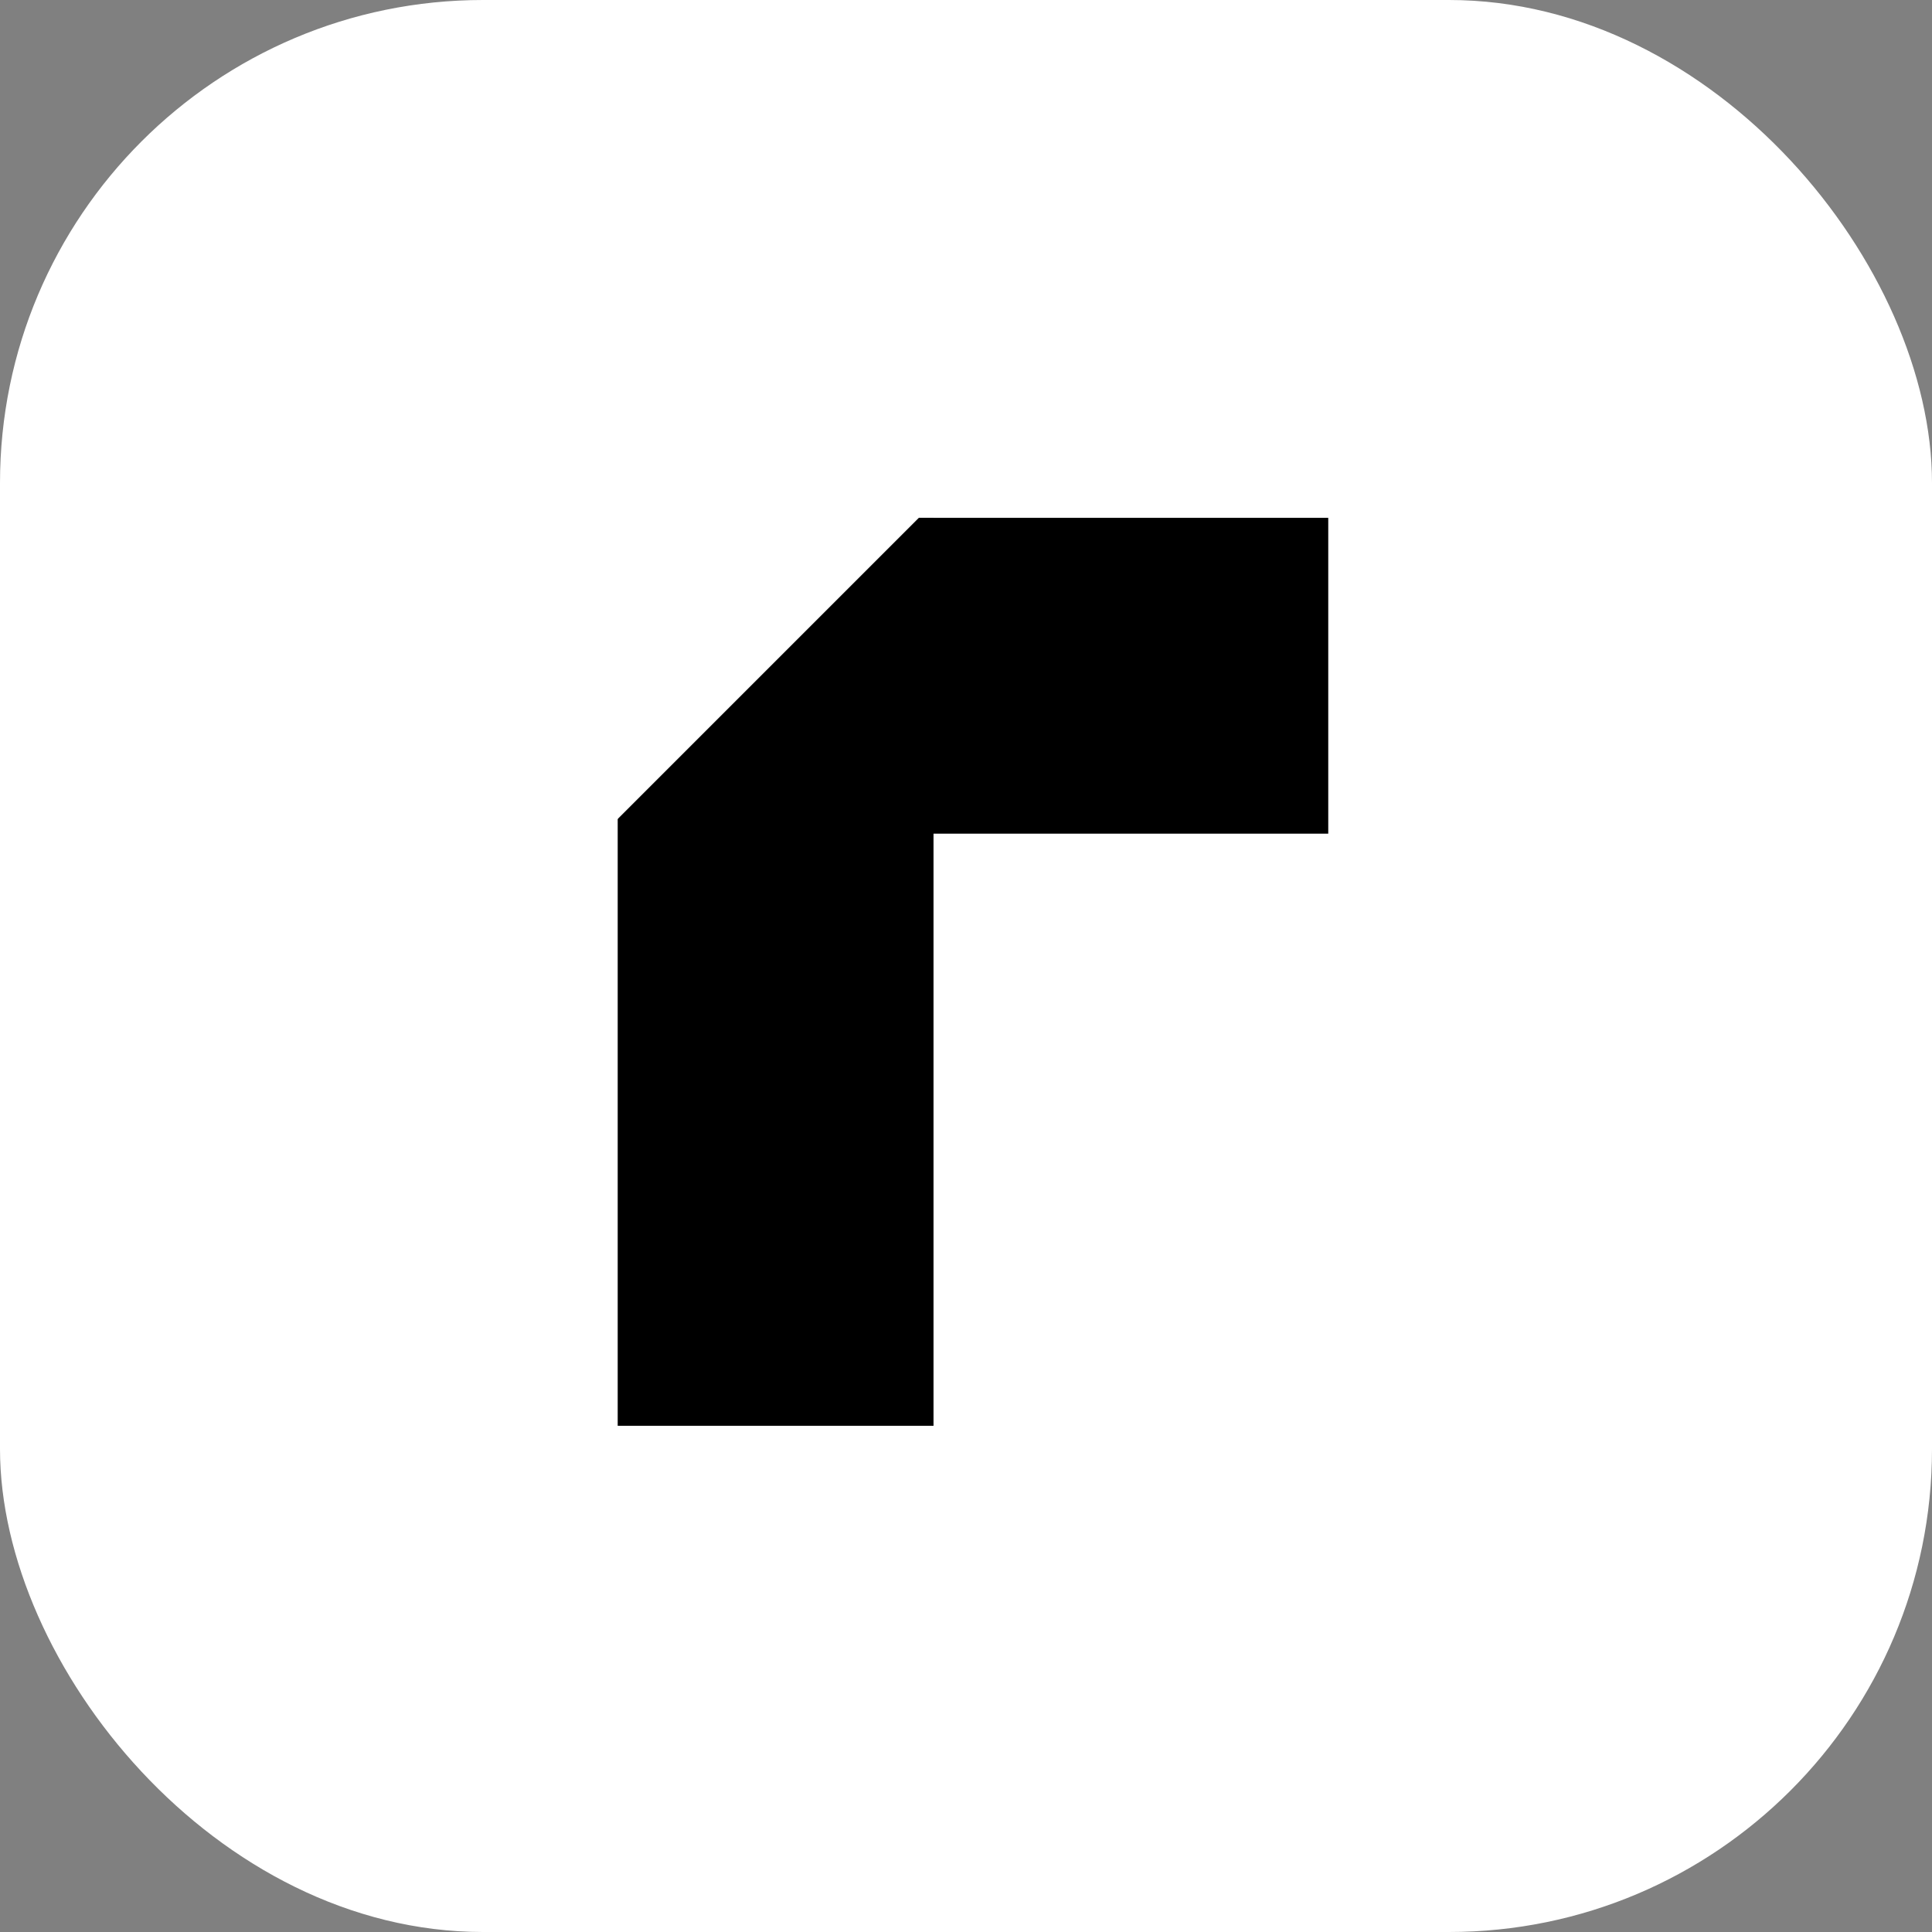
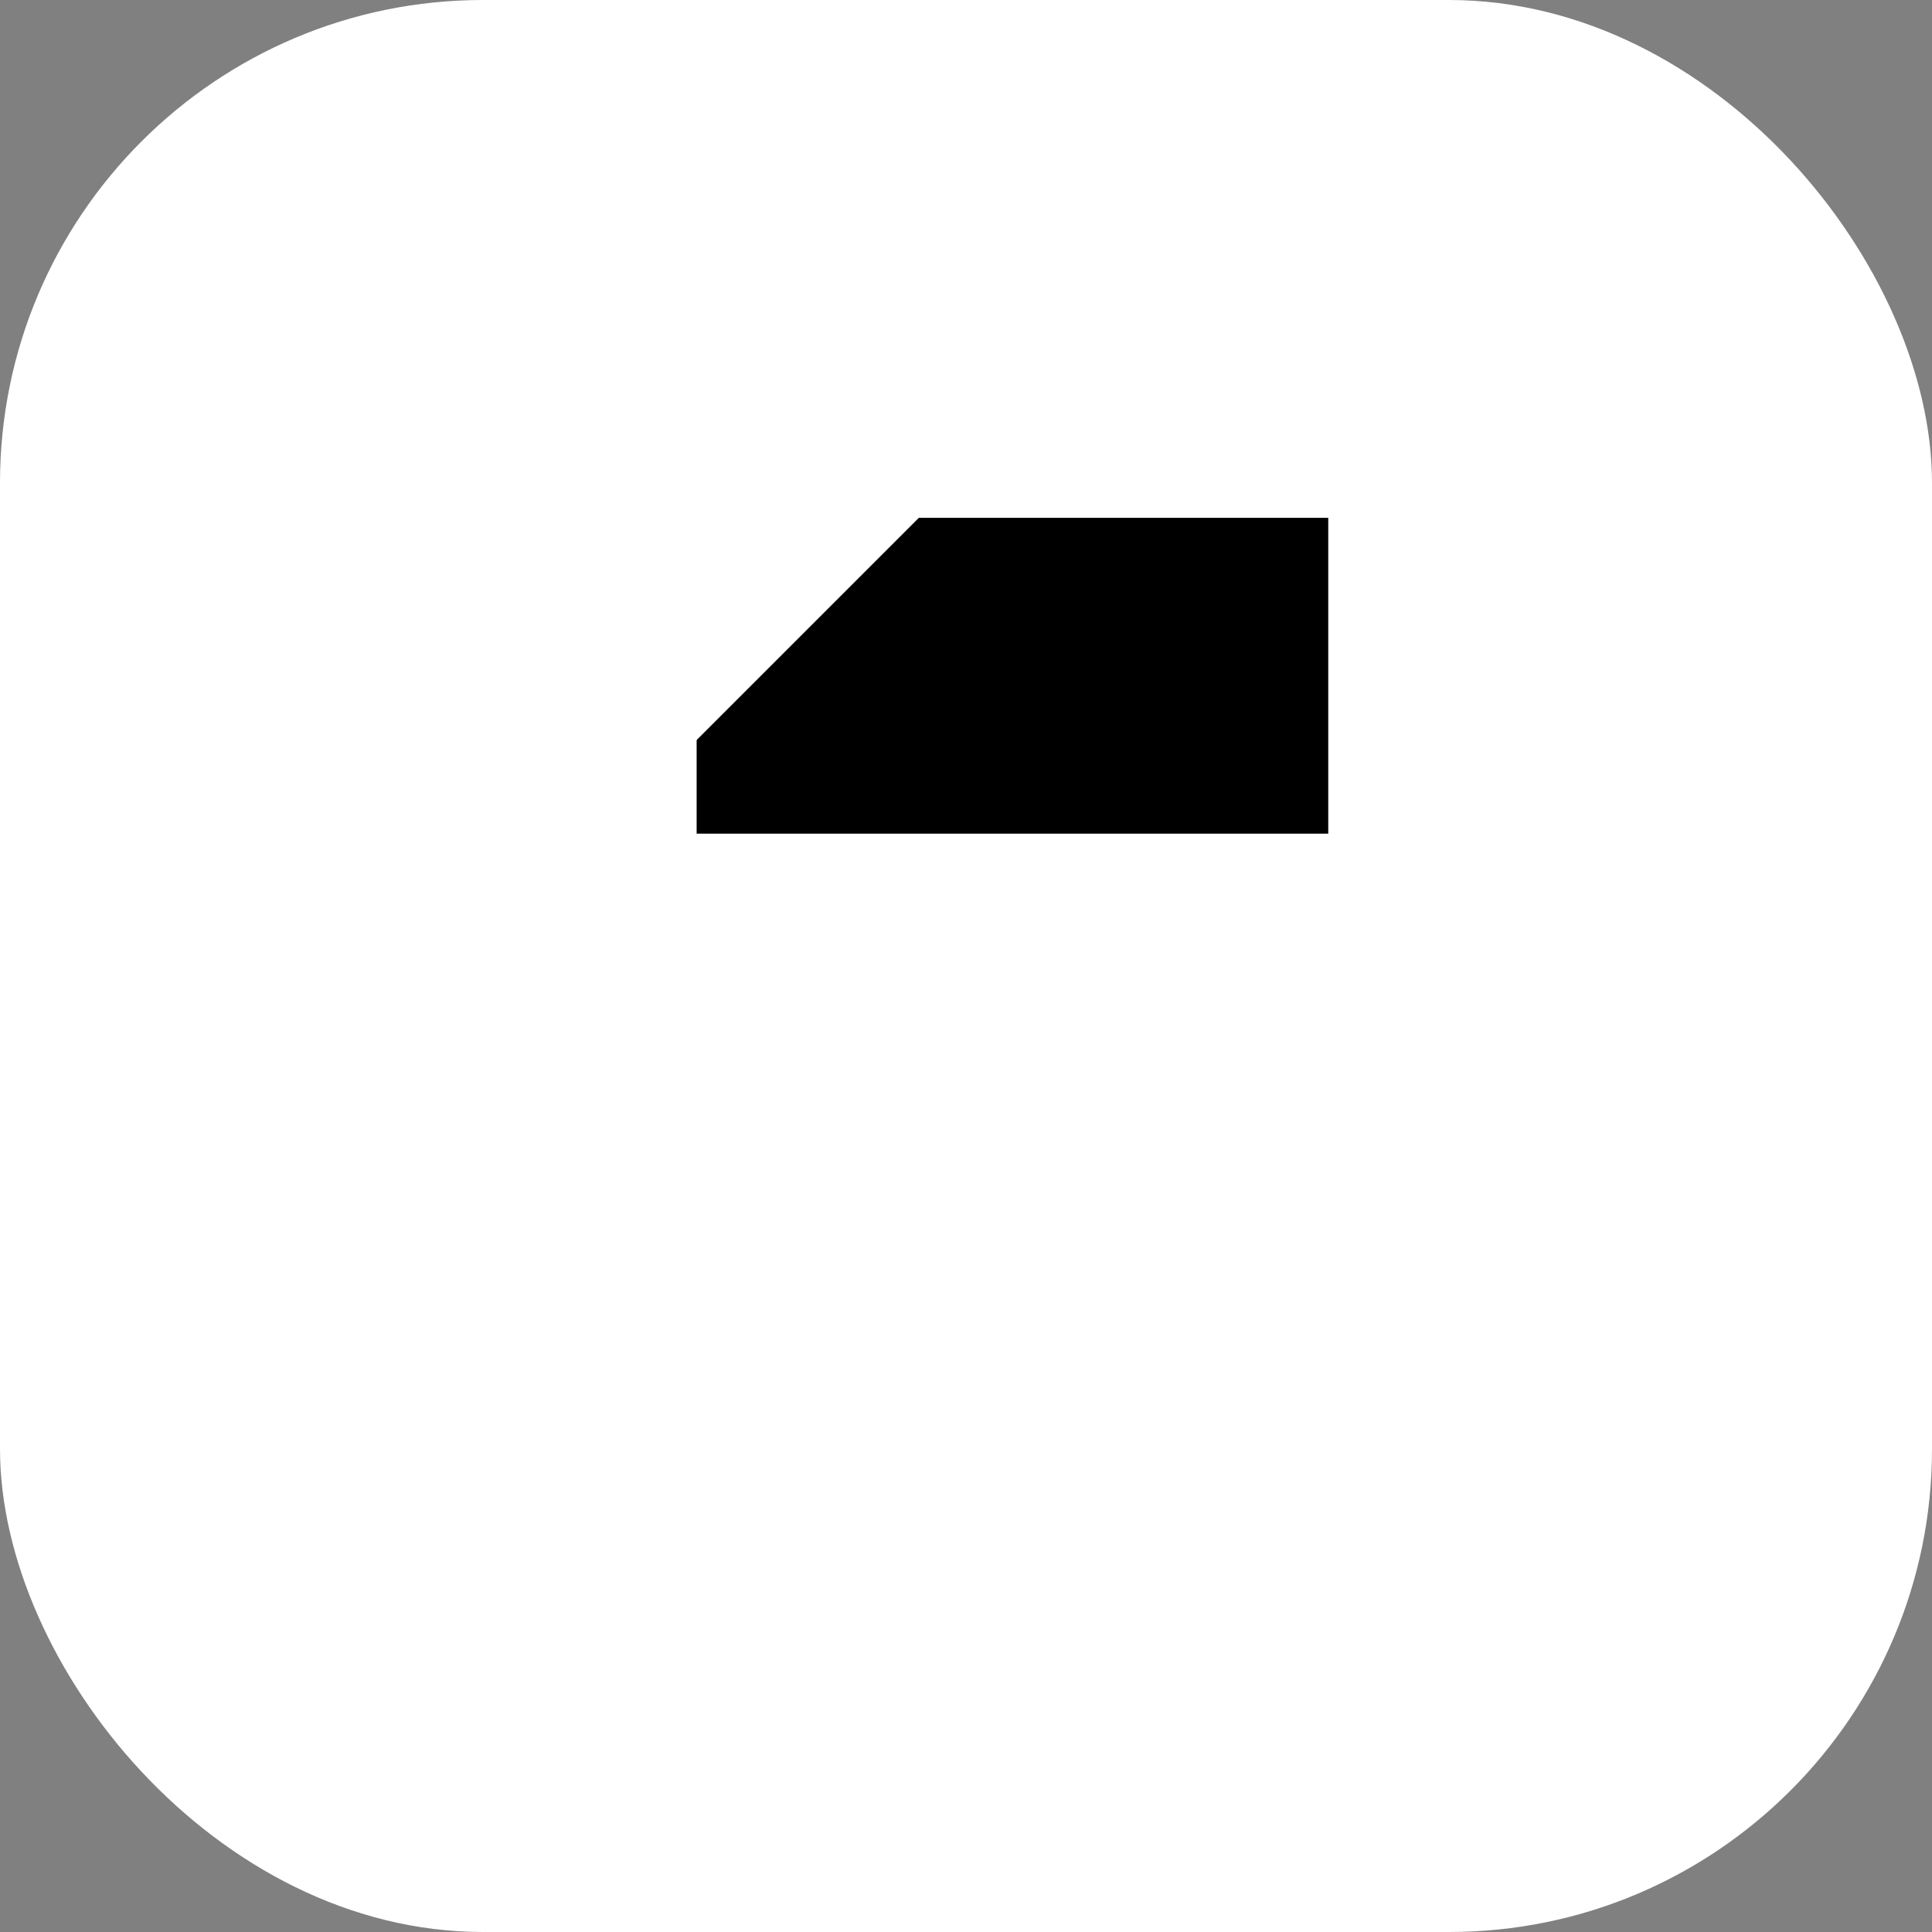
<svg xmlns="http://www.w3.org/2000/svg" width="64" height="64" fill="none">
  <rect width="100%" height="100%" fill="#808080" stroke="none" />
  <rect width="64" height="64" fill="#fff" rx="16" />
-   <path fill="#000" d="M20.462 17.154h10.462v30.077H20.462z" />
  <path fill="#000" d="M44 17.154v10.462H23.077V17.154z" />
  <path fill="#fff" d="m24.795 8 7.398 7.398-14.795 14.795L10 22.795z" />
</svg>